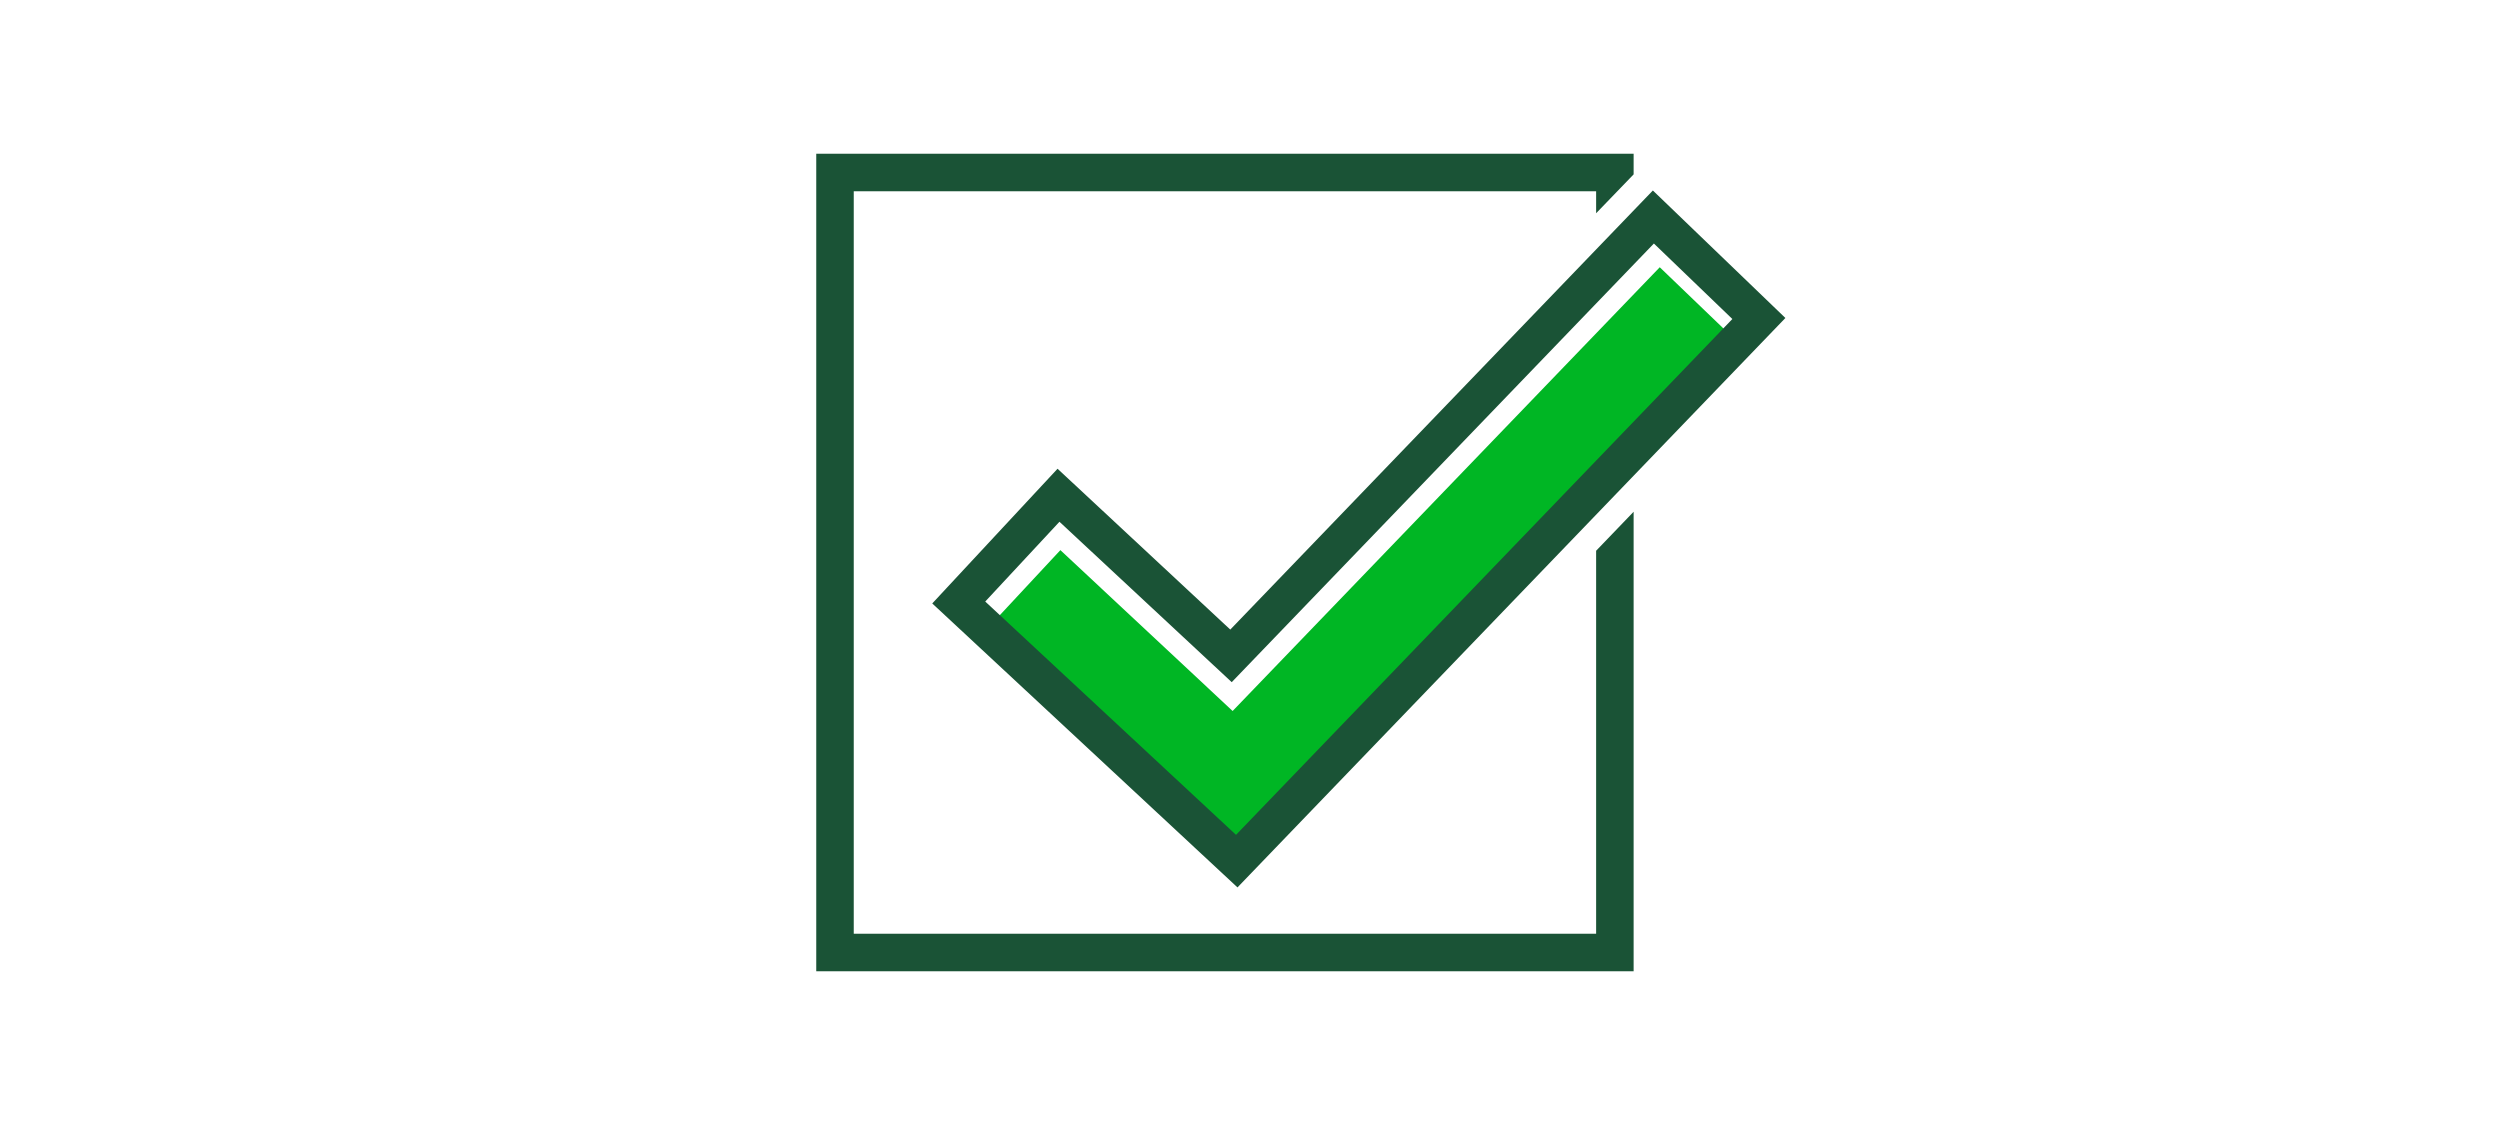
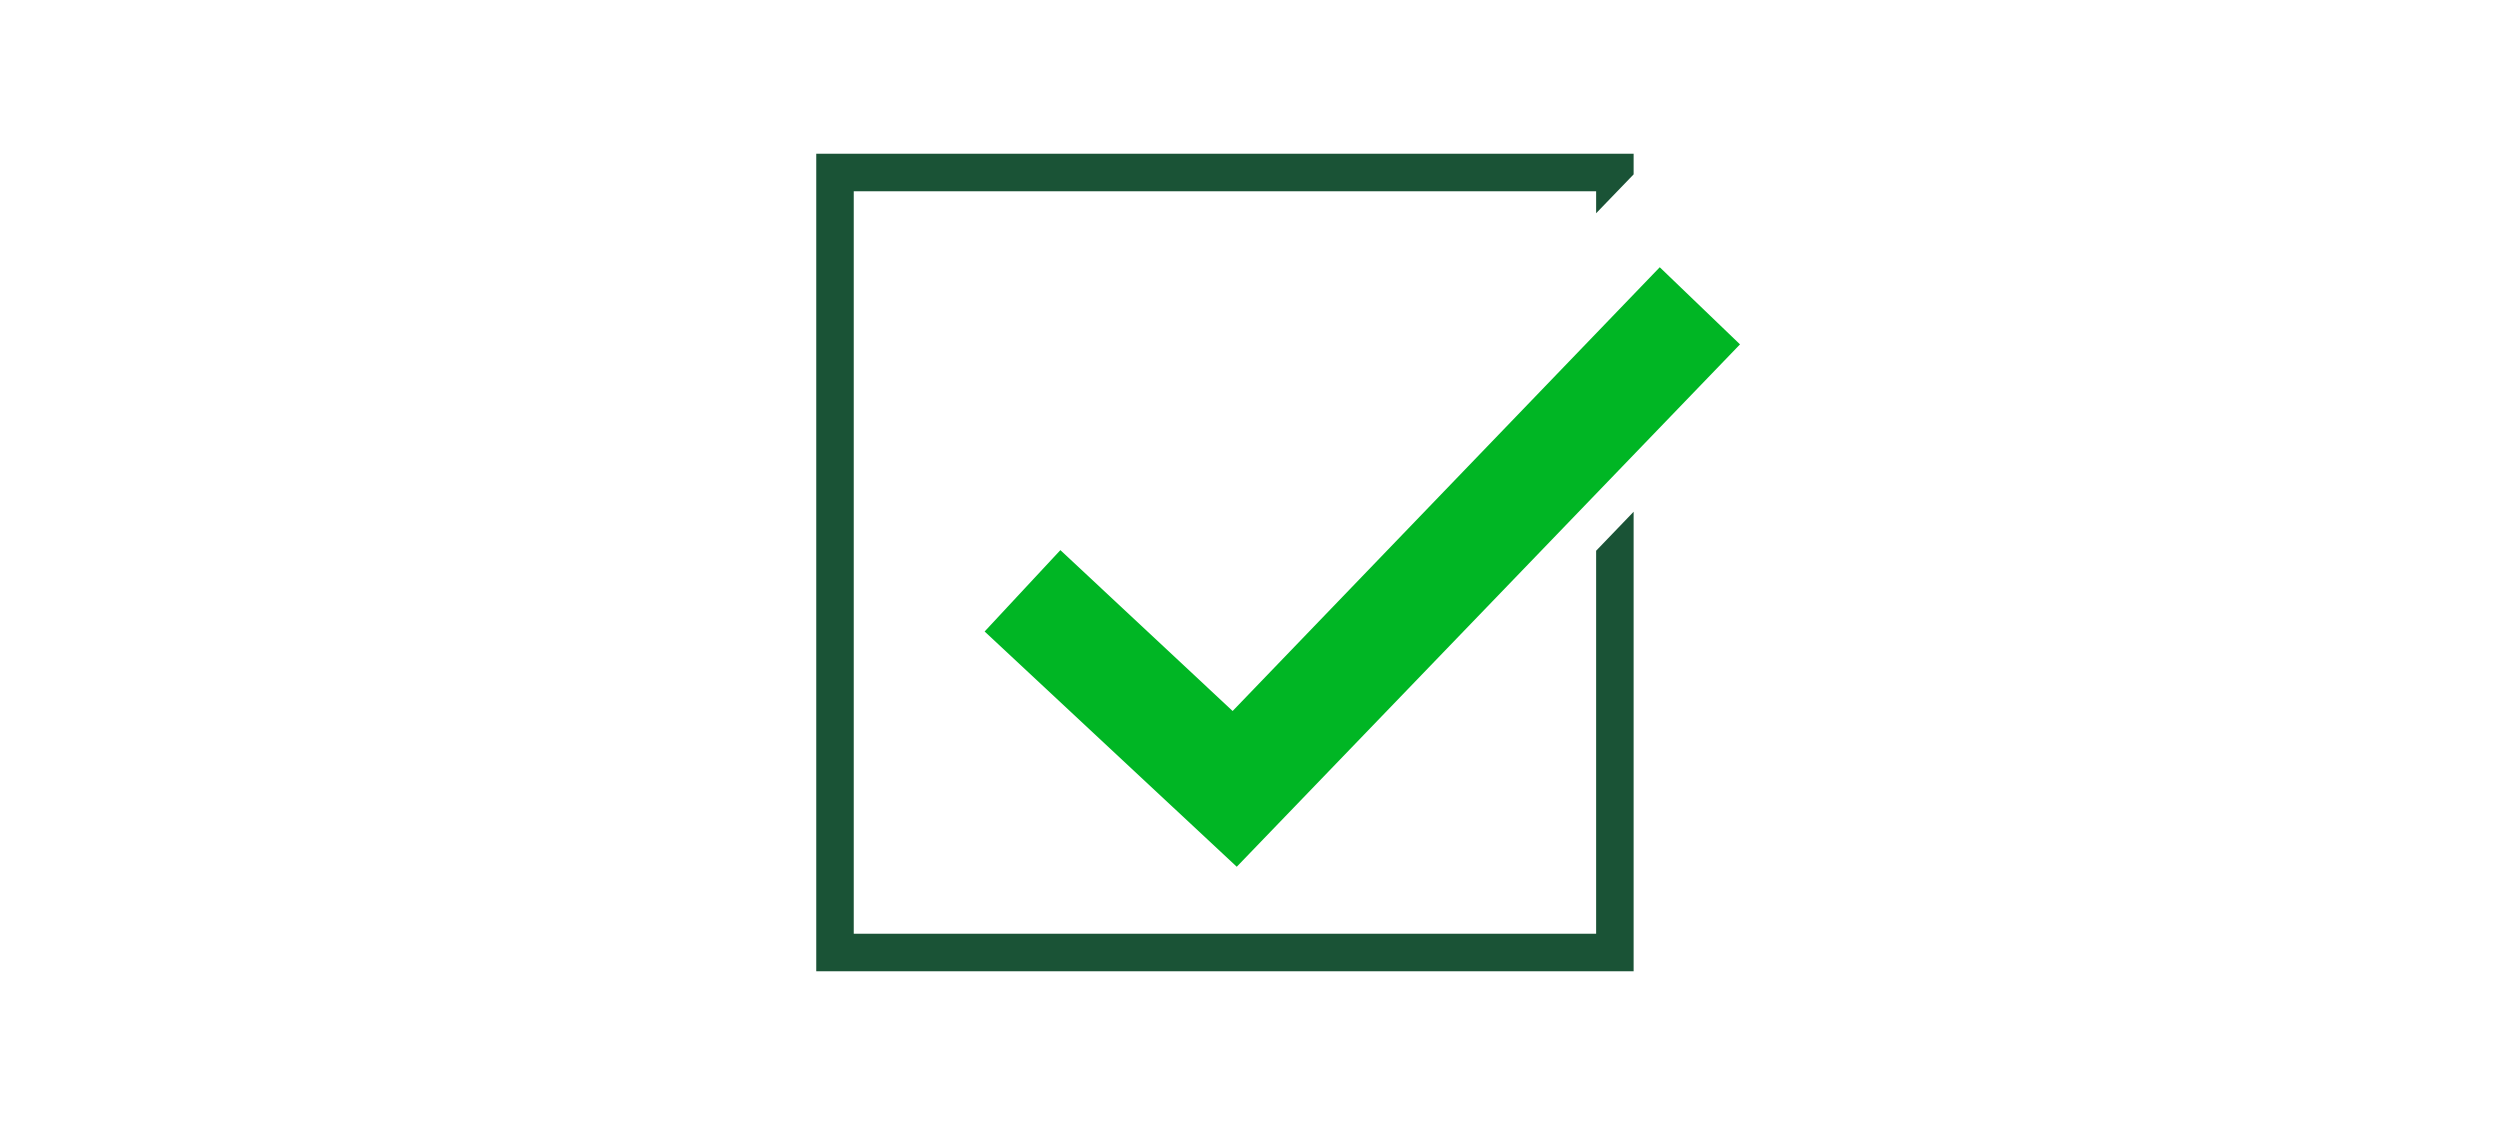
<svg xmlns="http://www.w3.org/2000/svg" viewBox="0 0 200 90">
  <title>provenBusinessModel</title>
  <g id="FLT_ART_WORKS" data-name="FLT ART WORKS">
    <polygon points="127.69 44.06 127.69 74.7 68.3 74.7 68.3 15.3 127.69 15.3 127.69 17.06 130.69 13.95 130.69 12.3 65.3 12.3 65.3 77.7 130.69 77.7 130.69 40.94 127.69 44.06" style="fill:#1a5336" />
    <polygon points="84.83 44.01 78.77 50.52 98.94 69.34 139.2 27.55 132.78 21.38 98.61 56.88 84.83 44.01" style="fill:#00b624" />
-     <polygon points="98.94 68.89 76.7 48.2 84.68 39.62 98.48 52.47 132.27 17.36 140.71 25.48 98.94 68.89" style="fill:none;stroke:#1a5336;stroke-miterlimit:10;stroke-width:3px" />
  </g>
</svg>